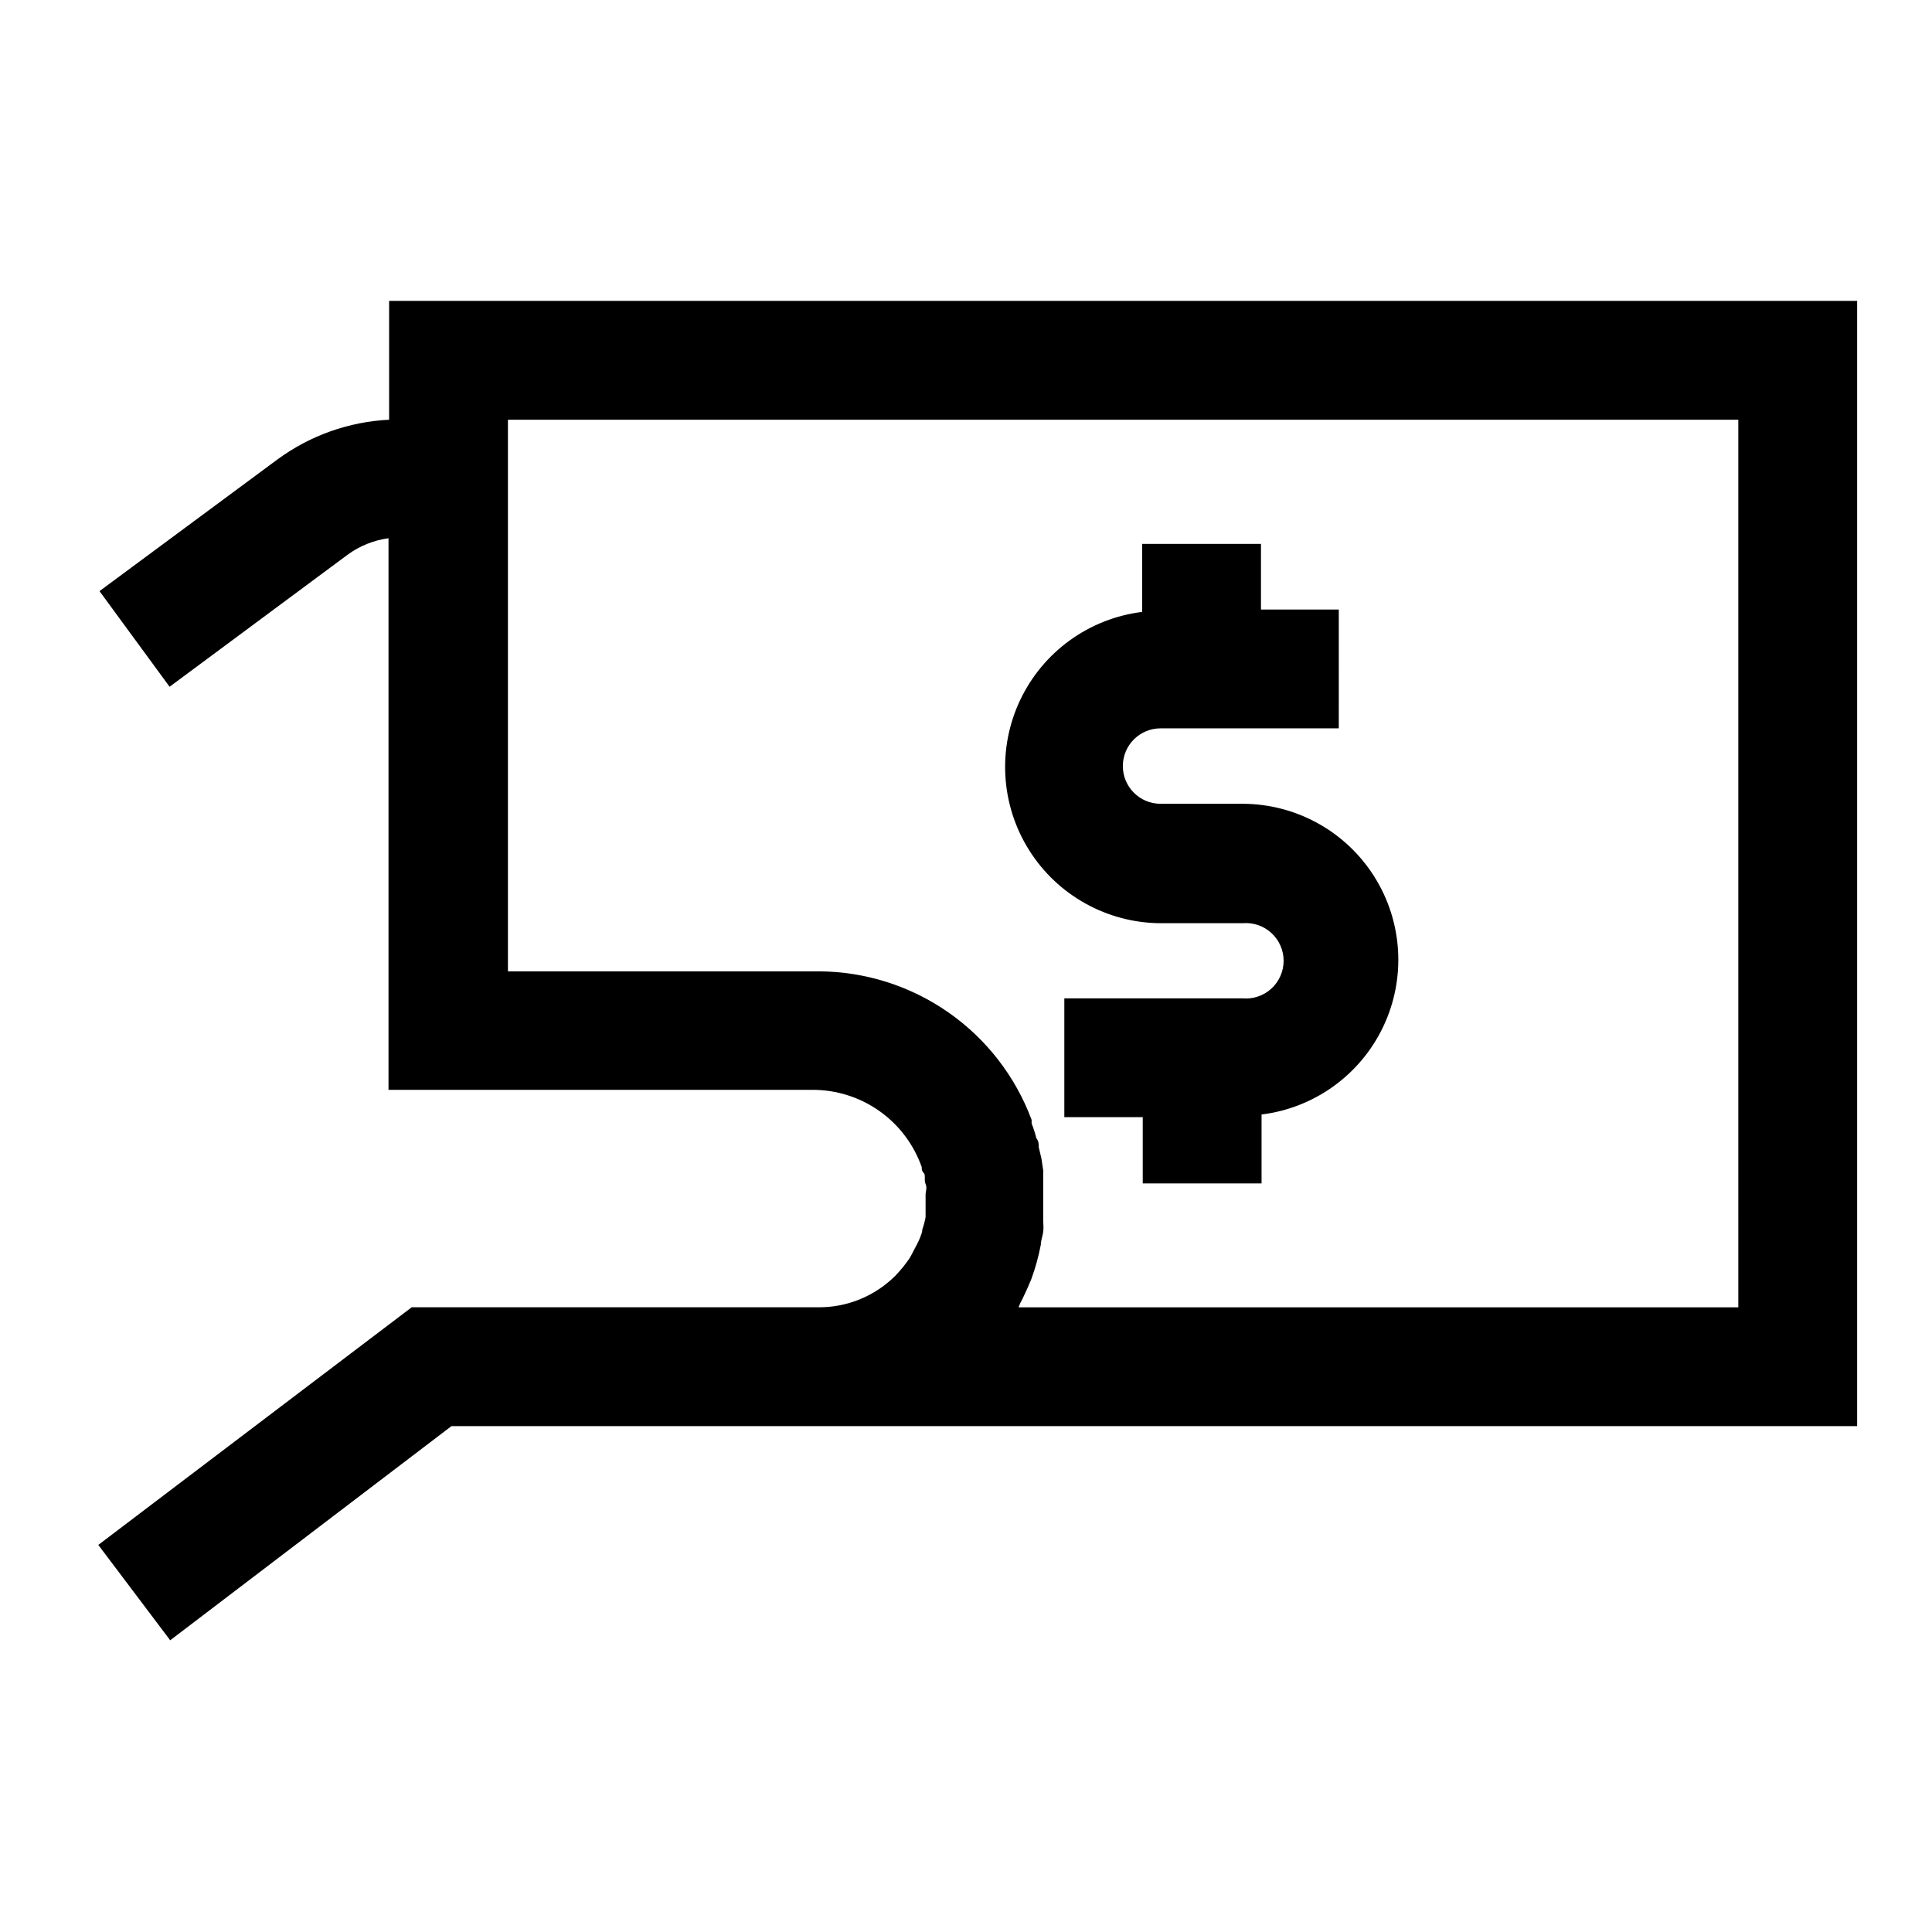
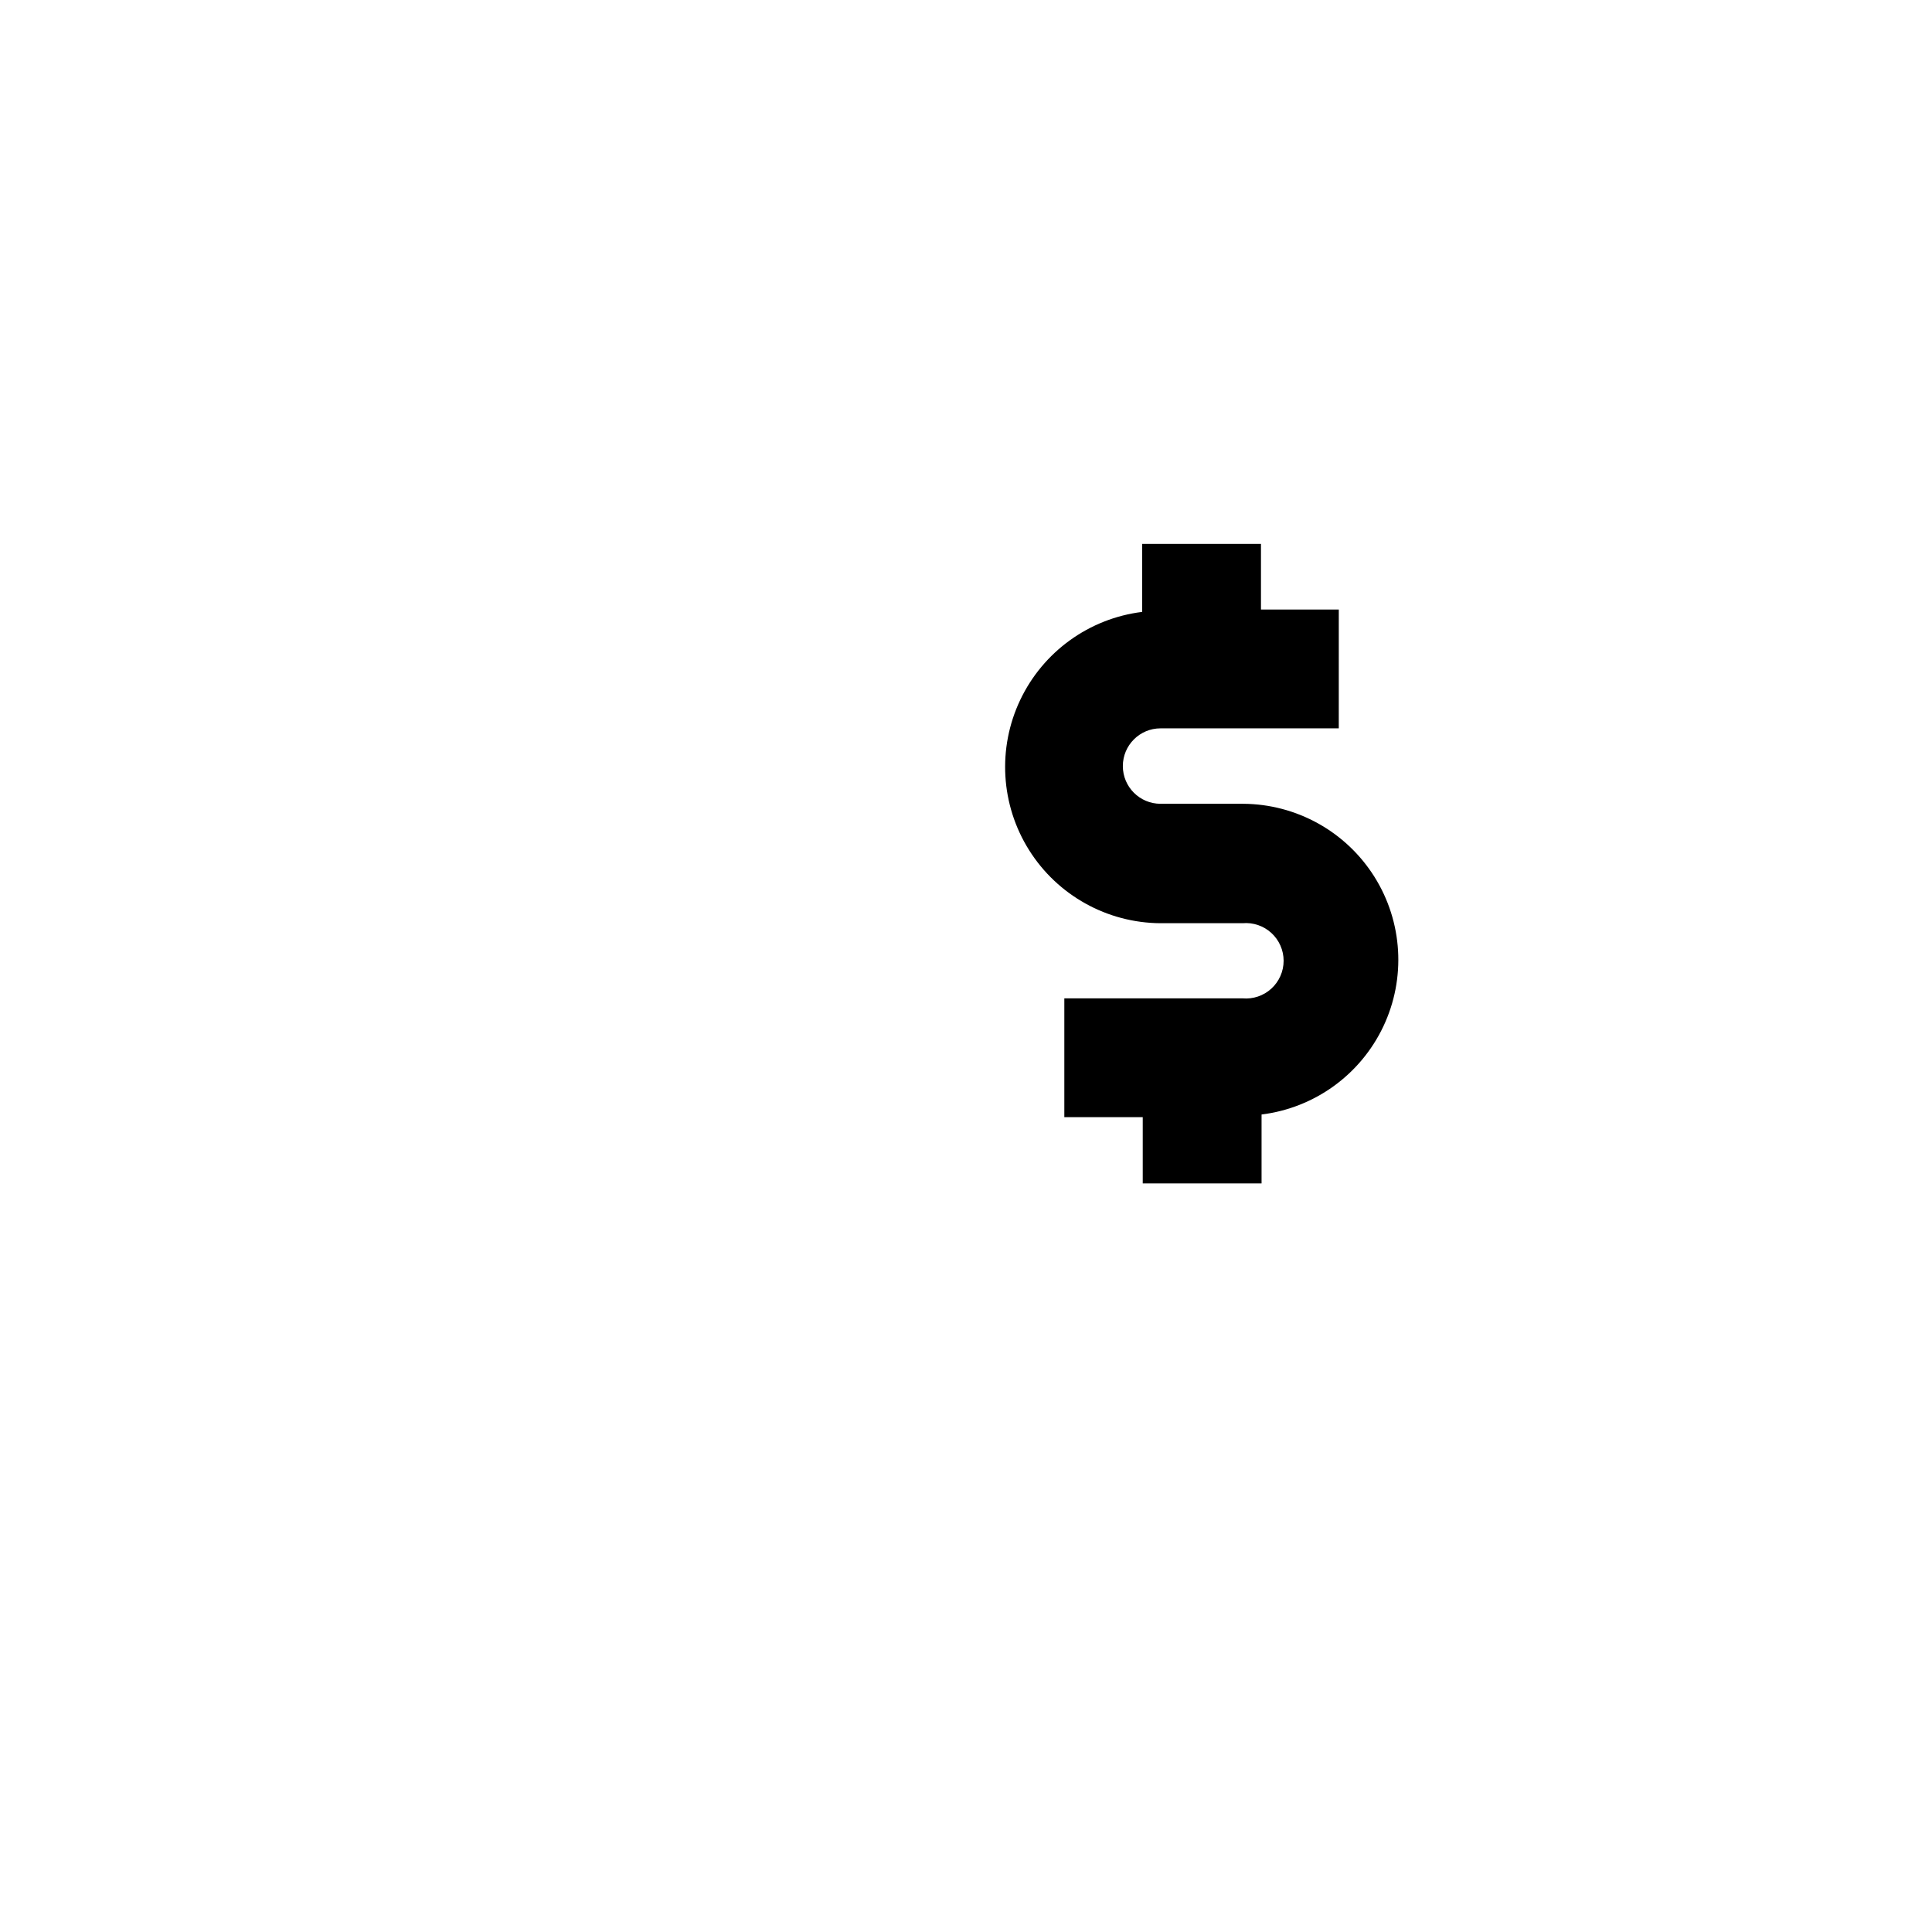
<svg xmlns="http://www.w3.org/2000/svg" fill="#000000" width="800px" height="800px" version="1.1" viewBox="144 144 512 512">
  <g>
    <path d="m451.56 388.66h21.727c2.797-0.25 5.566 0.688 7.637 2.582 2.07 1.895 3.25 4.57 3.25 7.375 0 2.805-1.18 5.481-3.25 7.375-2.07 1.895-4.84 2.832-7.637 2.582h-47.23v31.488h20.781v17.555h31.488v-18.262c14.027-1.742 26.191-10.527 32.254-23.301 6.059-12.77 5.168-27.75-2.356-39.715-7.527-11.965-20.645-19.254-34.777-19.328h-21.887c-5.519 0-9.996-4.473-9.996-9.996 0-5.519 4.477-9.996 9.996-9.996h47.23l0.004-31.488h-20.625v-17.398h-31.488v18.027c-14.055 1.742-26.242 10.547-32.316 23.34-6.07 12.793-5.184 27.805 2.356 39.793s20.68 19.293 34.84 19.367z" />
-     <path d="m247.12 223.74v31.488c-10.652 0.531-20.918 4.172-29.52 10.473l-47.23 34.953 18.574 25.344 47.23-35.031 0.004 0.004c3.176-2.32 6.883-3.809 10.781-4.332v146.18h112.26c6.367-0.031 12.59 1.922 17.797 5.59 5.203 3.668 9.137 8.871 11.25 14.879 0 0.551 0 1.023 0.551 1.574 0.551 0.551 0 1.891 0.473 2.914 0.473 1.023 0 1.891 0 2.832v3.465 2.519c-0.207 1.094-0.496 2.172-0.867 3.227 0 0.789-0.395 1.652-0.707 2.441-0.316 0.789-1.023 2.125-1.574 3.148-0.551 1.023-0.707 1.418-1.102 2.047-1.125 1.652-2.391 3.207-3.781 4.644-5.465 5.453-12.902 8.461-20.625 8.344h-107.53l-83.051 62.977 19.051 25.27 74.547-56.758h372.51v-298.2zm357.55 266.71h-190.74l0.473-1.18c0.473-0.789 0.789-1.574 1.18-2.363 0.395-0.789 1.18-2.598 1.73-3.938 1.09-2.969 1.93-6.023 2.519-9.129 0-1.102 0.473-2.203 0.629-3.387 0.156-1.18 0-2.047 0-3.07v-4.172-1.18-2.203-1.812-1.102-2.754l-0.473-3.148-0.707-2.992c0-0.789 0-1.574-0.629-2.363-0.336-1.336-0.758-2.652-1.262-3.938v-0.945 0.004c-4.285-11.512-11.973-21.441-22.043-28.473-10.066-7.031-22.039-10.828-34.32-10.891h-82.418v-146.18h326.06z" />
  </g>
</svg>